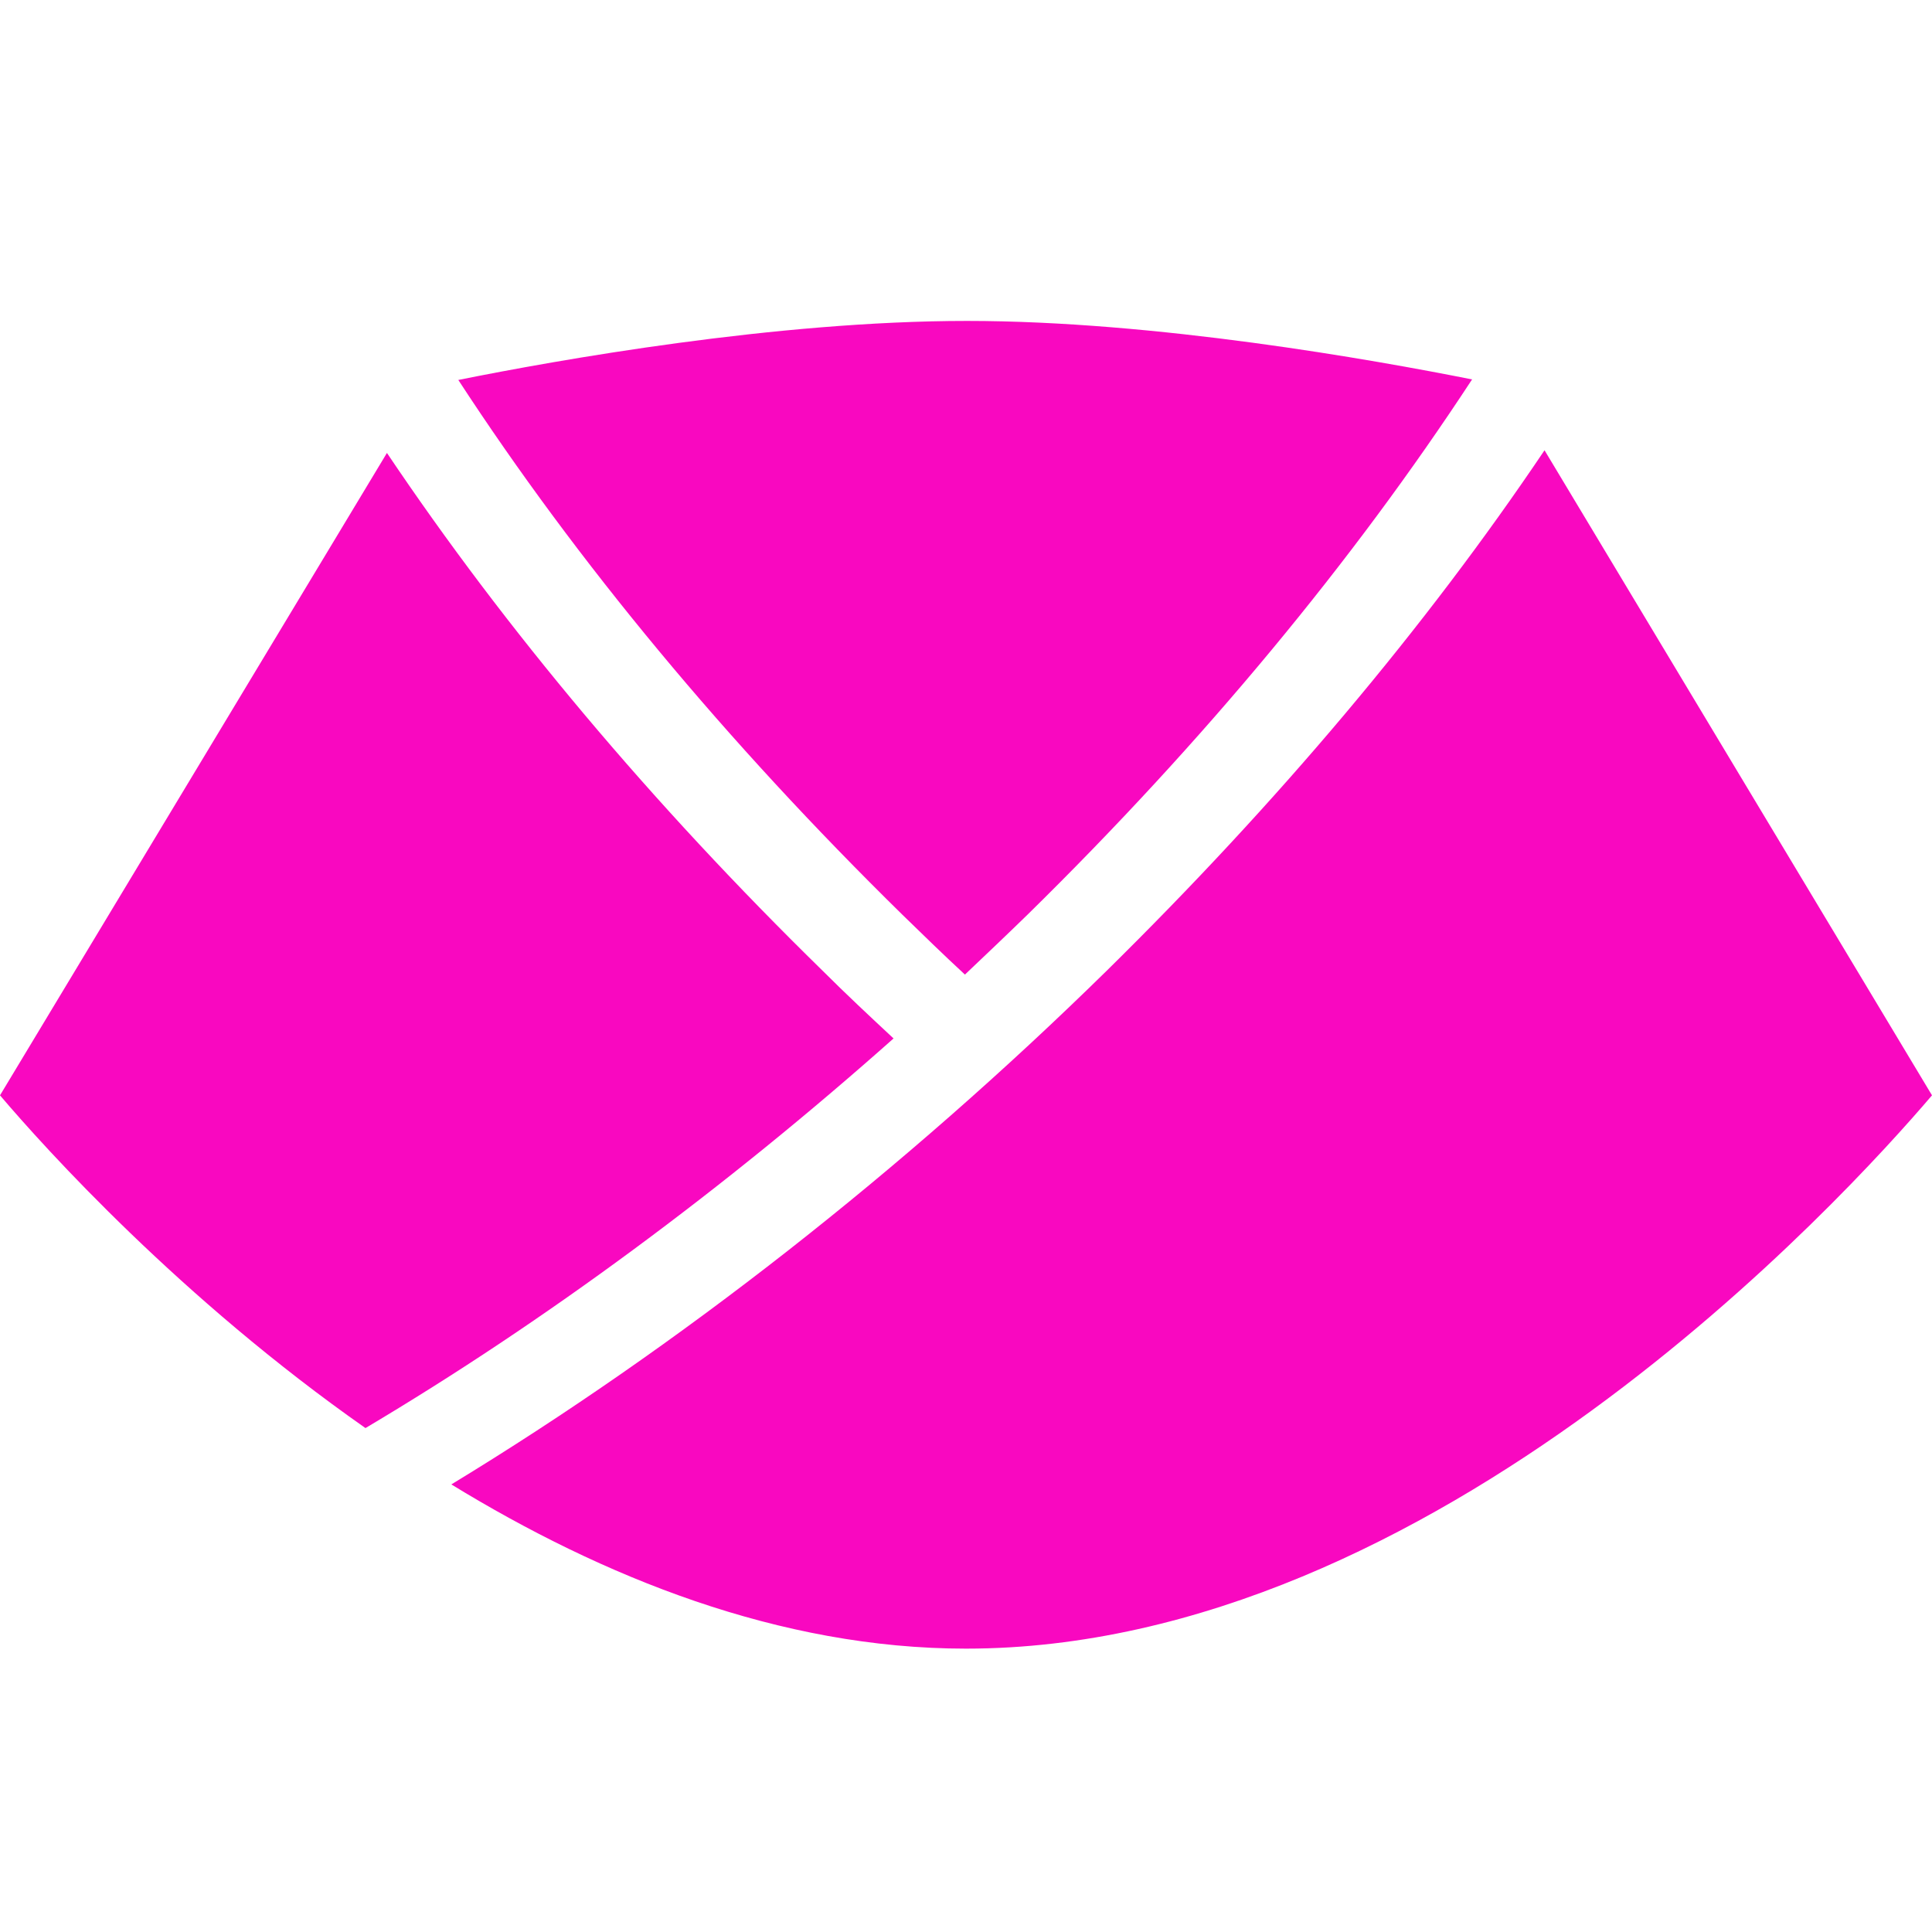
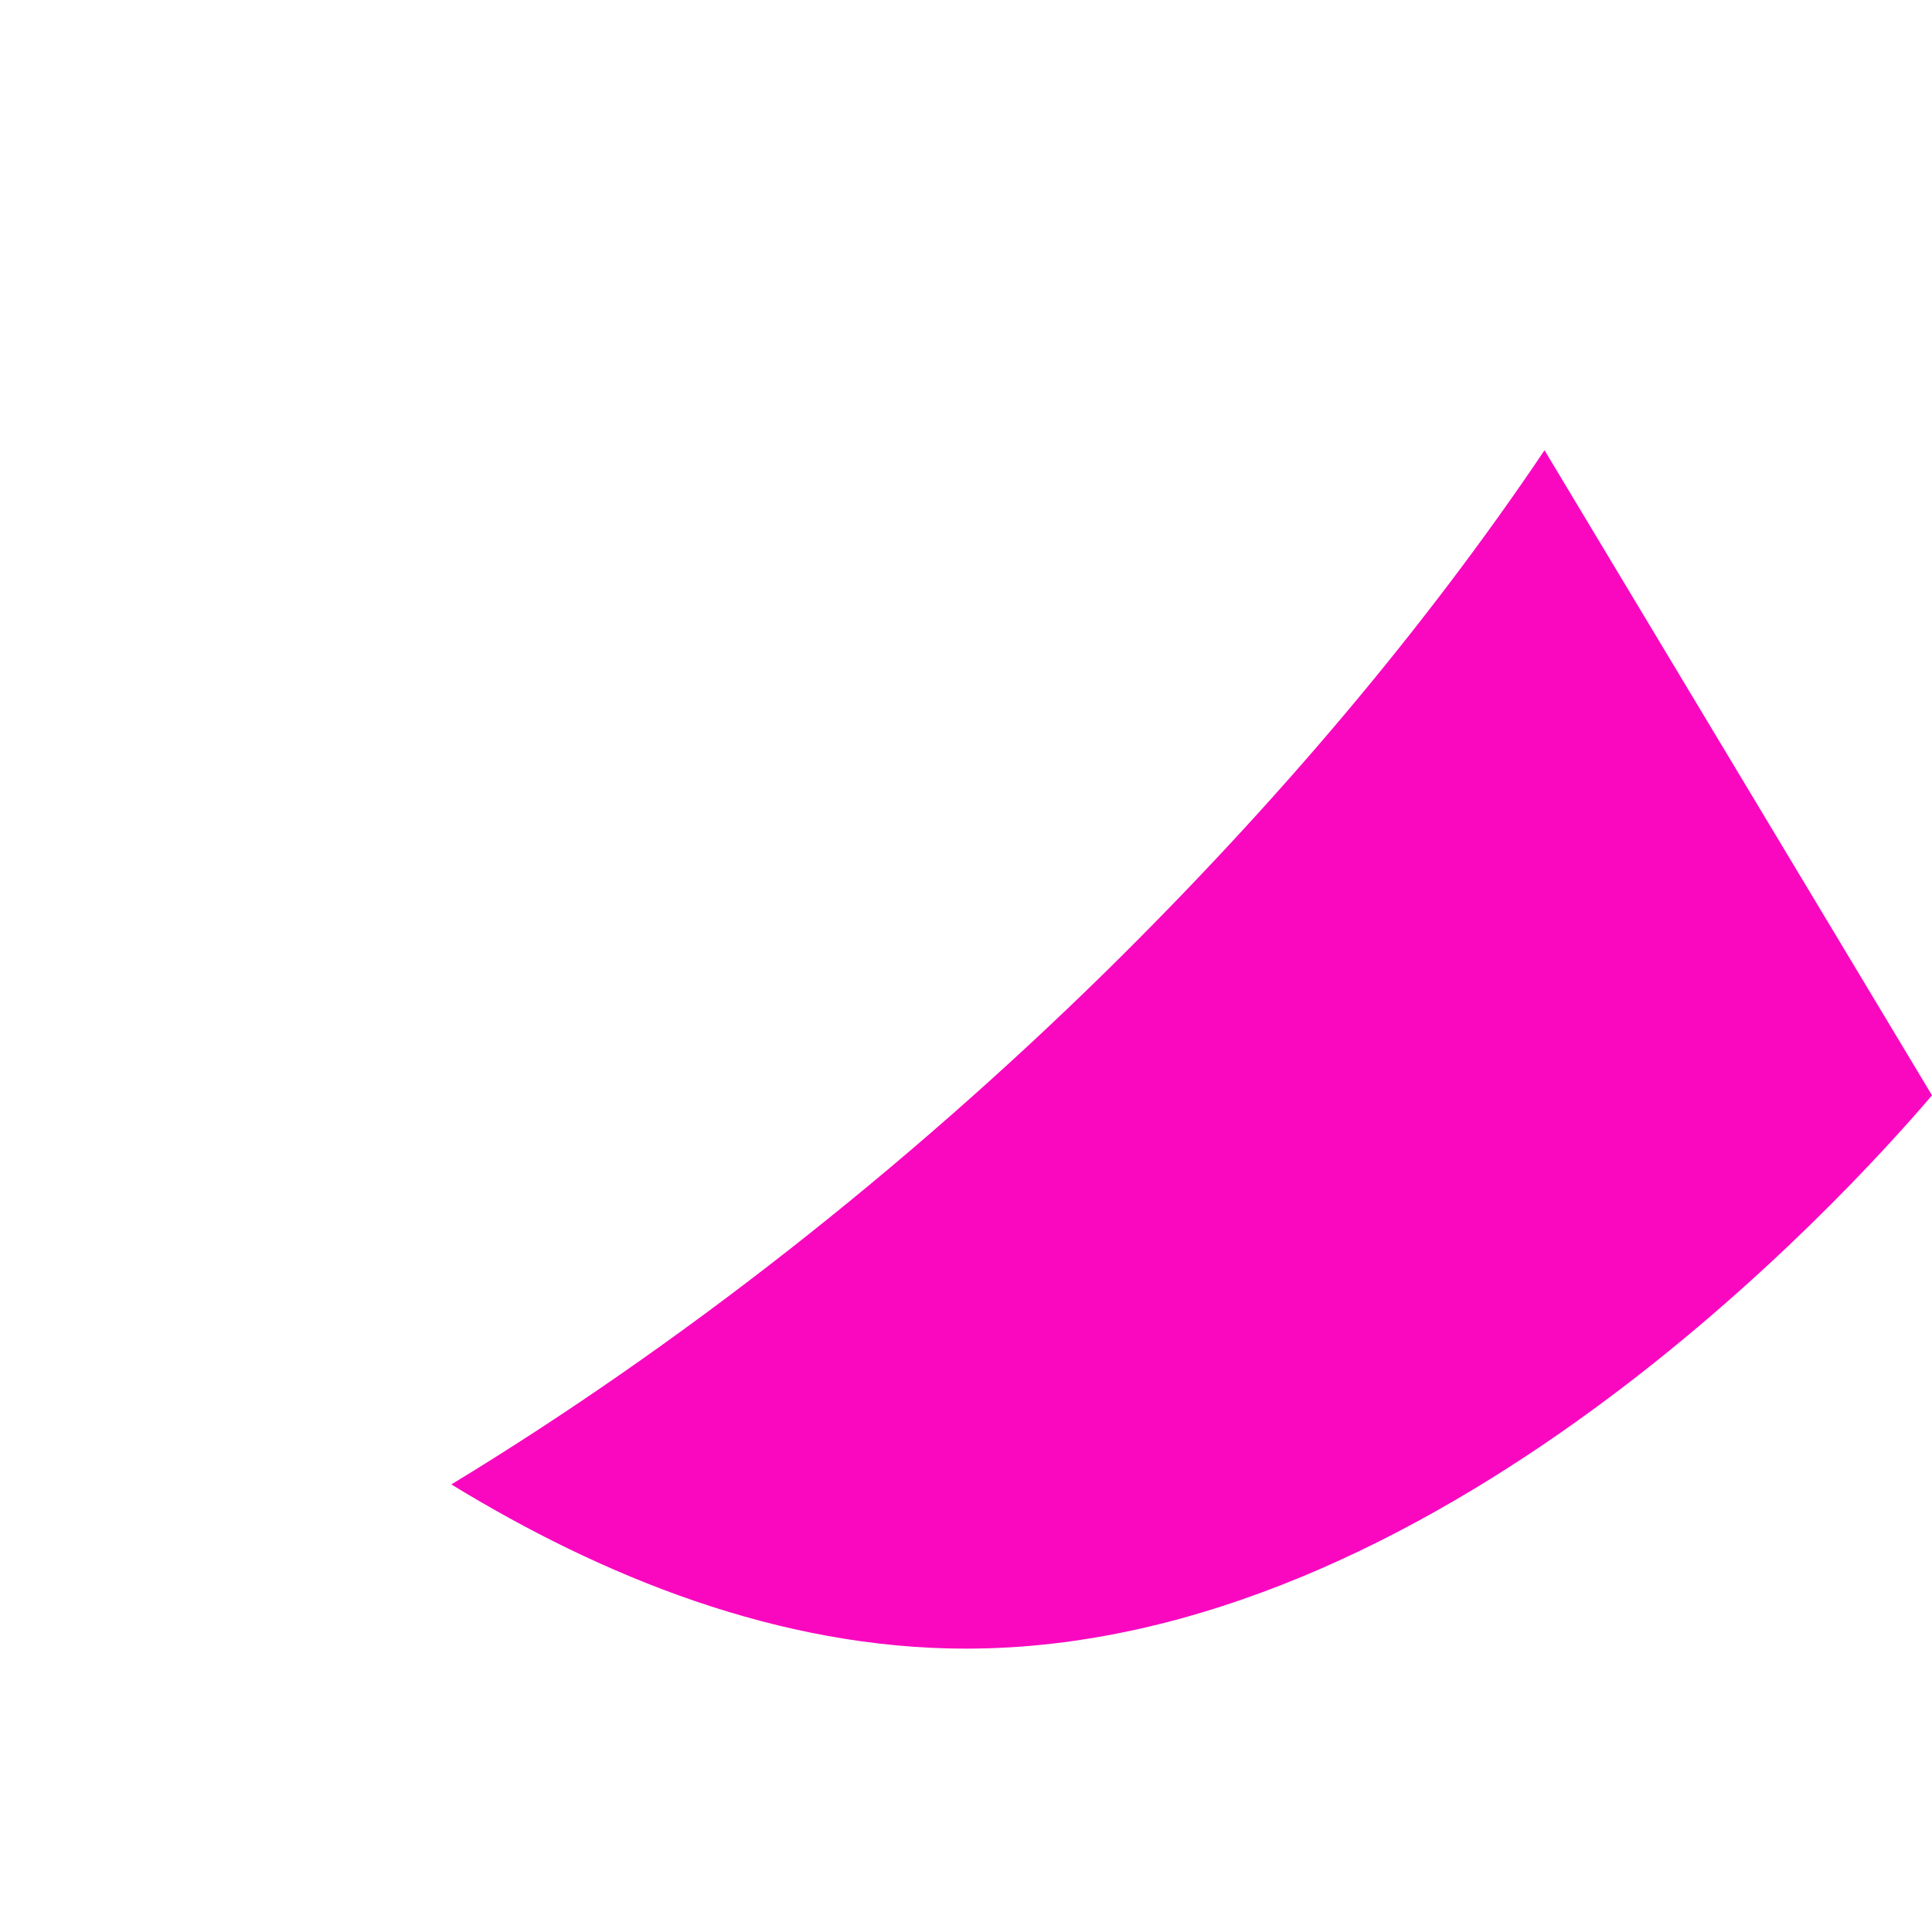
<svg xmlns="http://www.w3.org/2000/svg" data-bbox="0 5.98 36 24.74" viewBox="0 0 36 36" data-type="color">
  <g>
    <path d="M36 20.41c-1.62 1.9-9.27 10.31-18 10.31-3.48 0-6.78-1.34-9.59-3.06 4.23-2.57 8.43-5.86 12.21-9.57 3.19-3.14 5.94-6.4 8.16-9.7L36 20.41z" fill="#f908c0" data-color="1" />
-     <path d="M27.43 7.07c-2.22 3.39-5 6.75-8.28 9.97-.39.38-.78.75-1.17 1.12-.4-.37-.78-.74-1.17-1.12-3.28-3.22-6.06-6.57-8.27-9.96 1.84-.37 5.92-1.1 9.48-1.1 3.51 0 7.55.72 9.41 1.09z" fill="#f908c0" data-color="1" />
-     <path d="M7.21 8.44c2.21 3.29 4.93 6.53 8.12 9.65.43.43.88.85 1.32 1.26-3.14 2.79-6.49 5.27-9.84 7.26C3.37 24.2.85 21.41 0 20.41L7.21 8.44z" fill="#f908c0" data-color="1" />
  </g>
</svg>